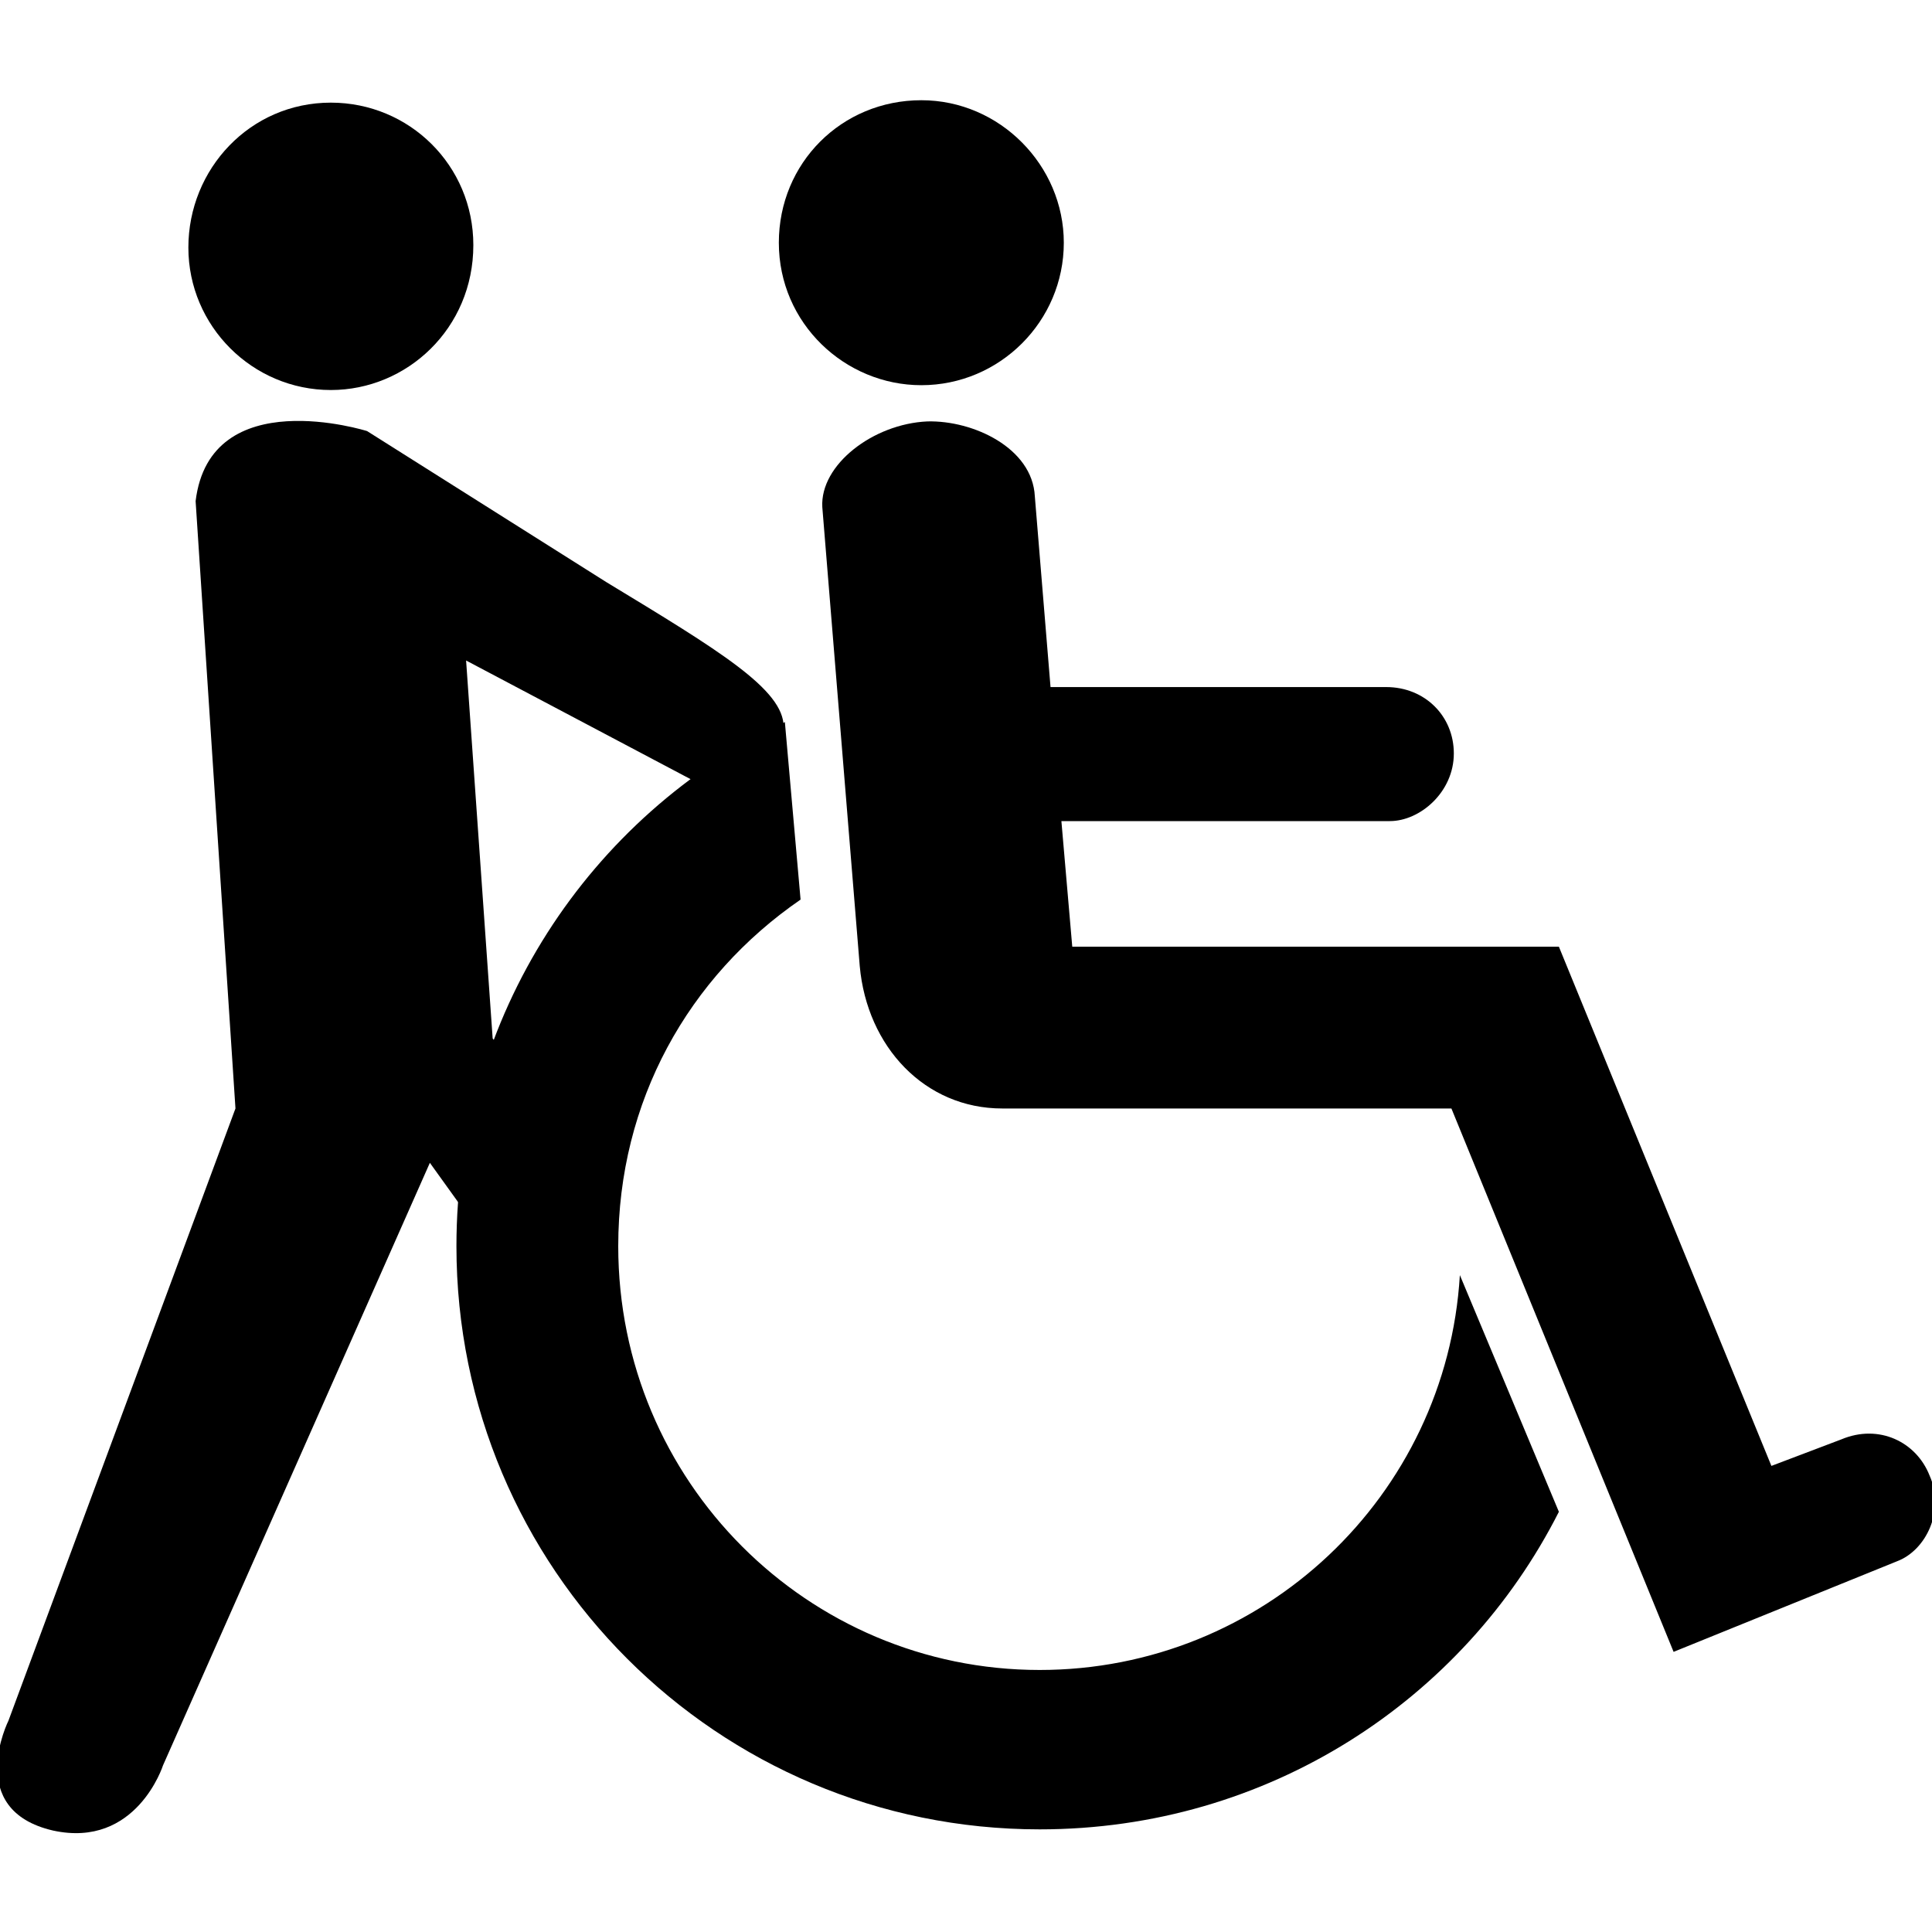
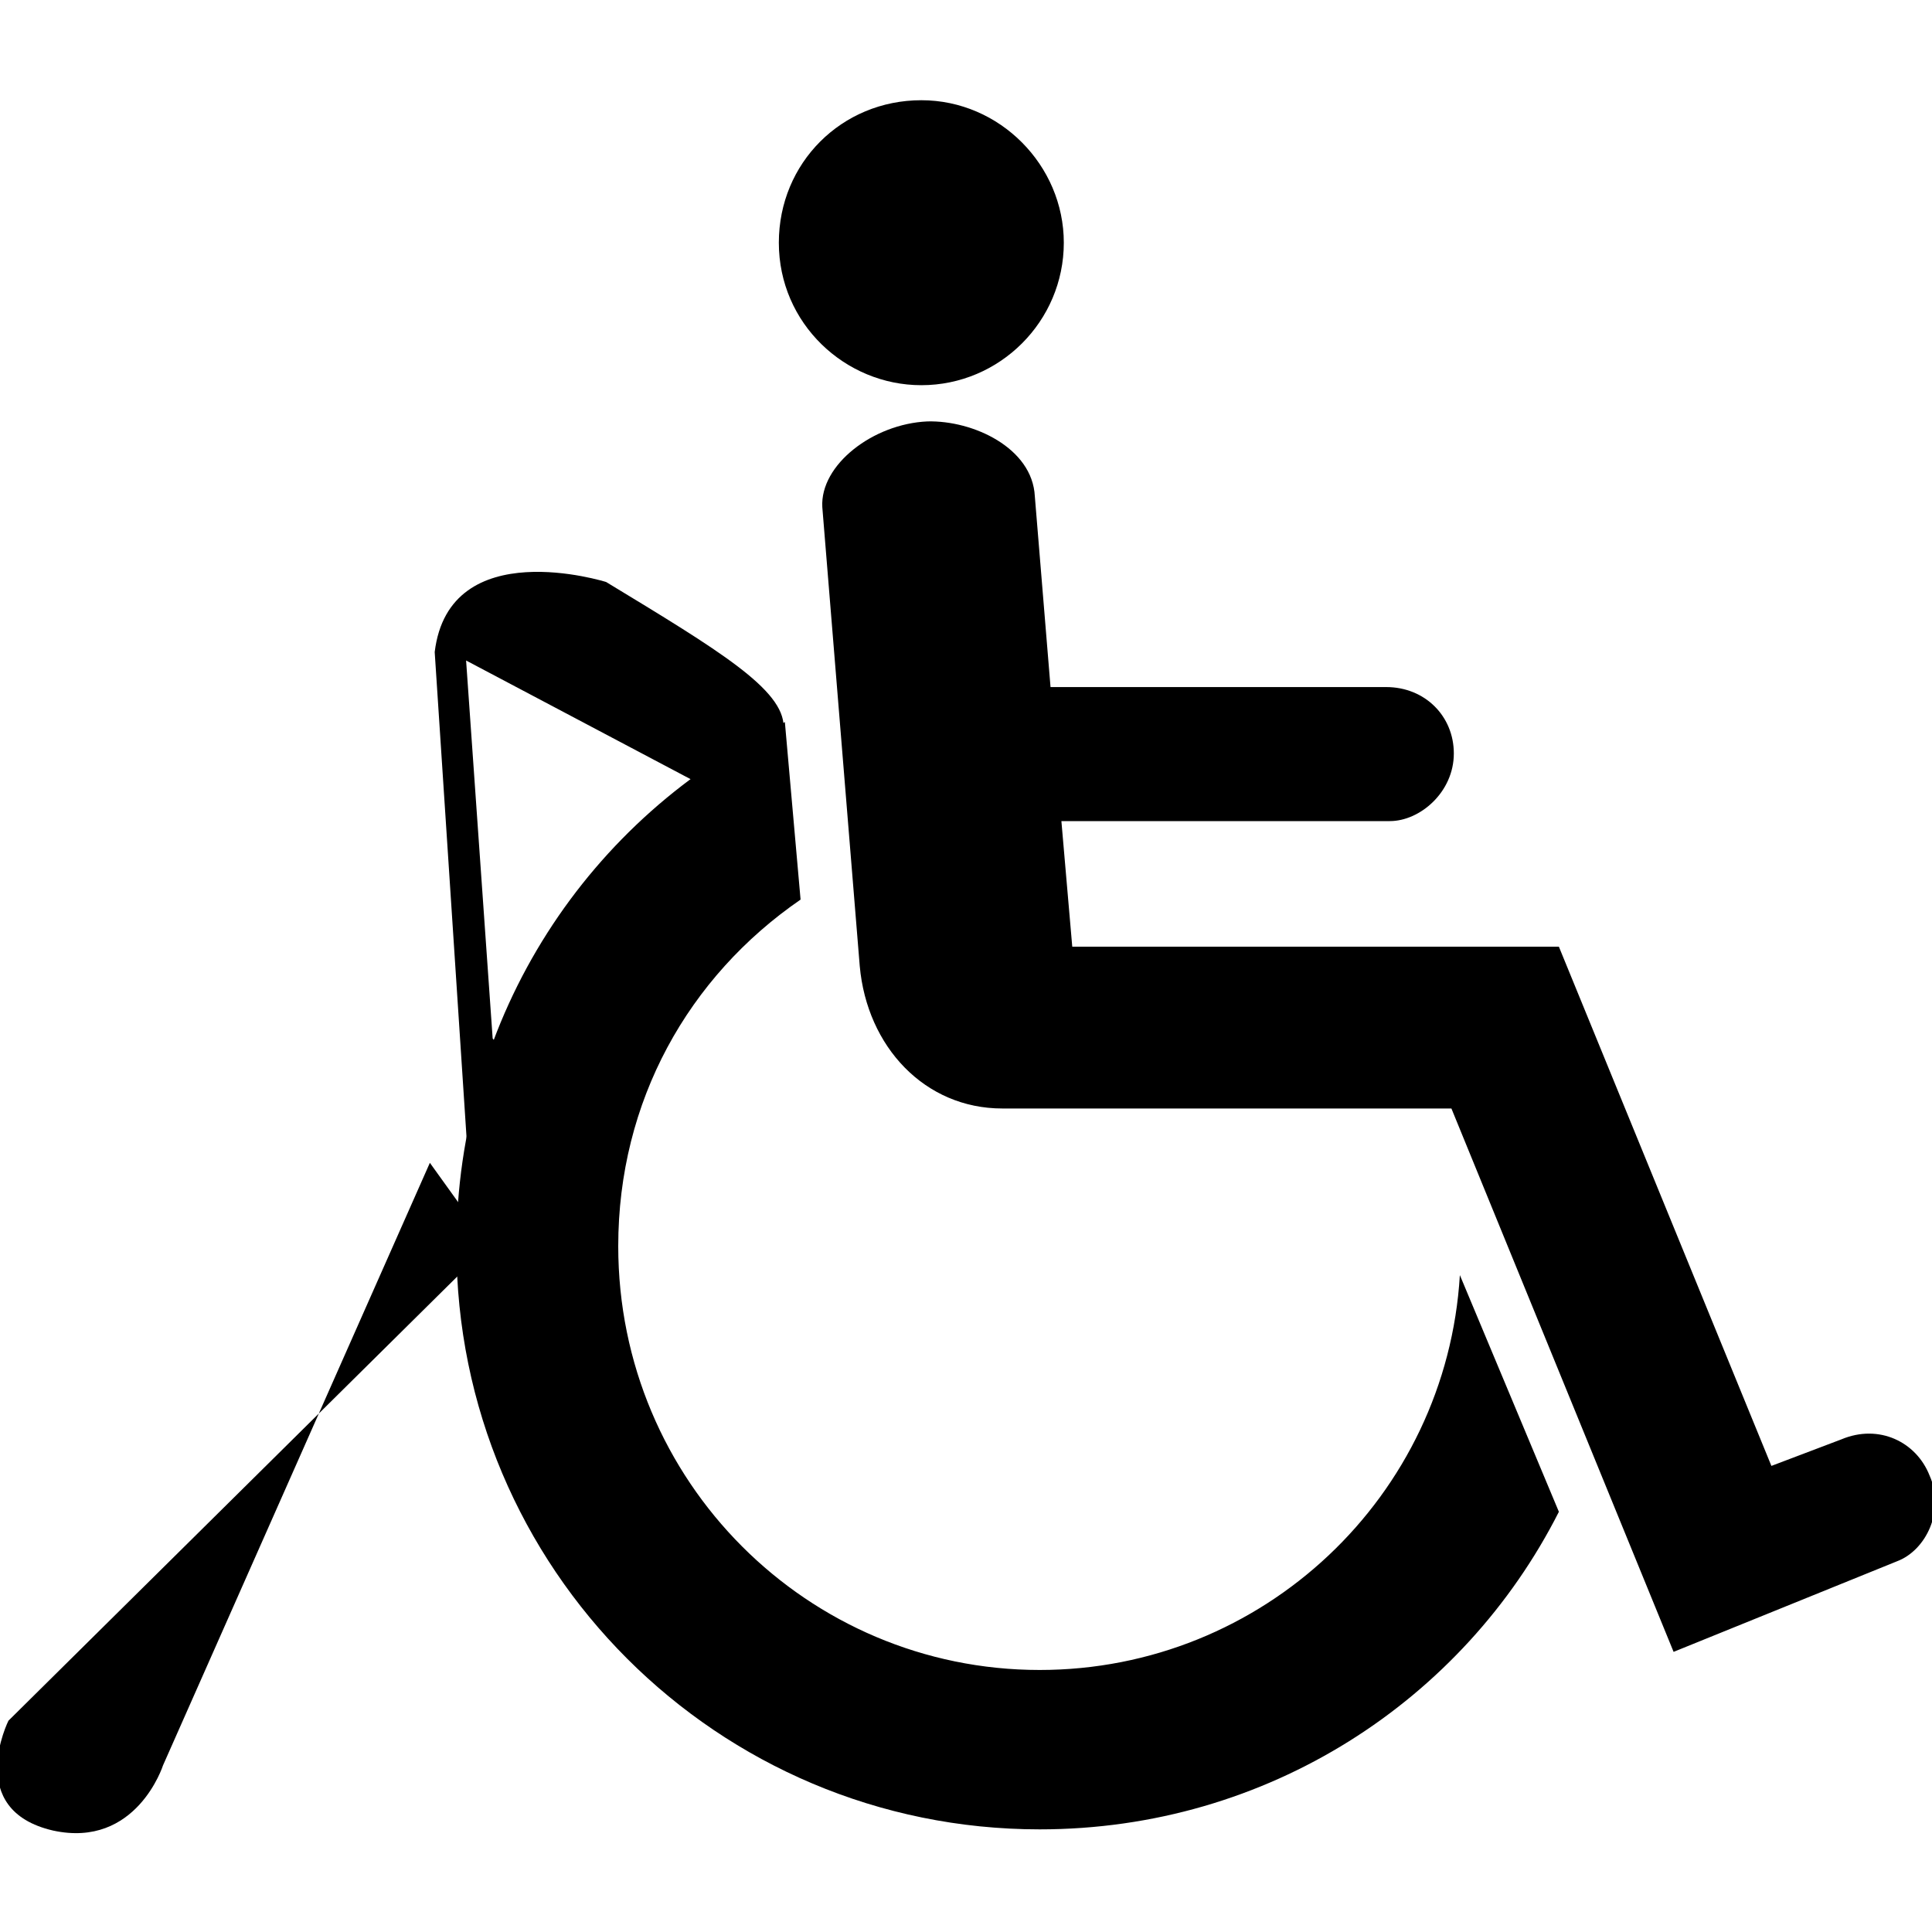
<svg xmlns="http://www.w3.org/2000/svg" version="1.1" id="Layer_1" x="0px" y="0px" viewBox="0 0 160 160" style="enable-background:new 0 0 160 160;" xml:space="preserve">
  <path d="M152.5,119.2l-5.8,2.2l-17.6-43h-5.6H88.8L87.9,68h27.2c2.5,0,5.3-2.4,5.3-5.6c0-3.1-2.4-5.5-5.6-5.5H87l-1.3-15.8  c-0.2-4-5.1-6.3-8.9-6.2c-4.5,0.2-8.9,3.6-8.7,7.1L71.2,80c0.6,6.7,5.4,11.8,11.8,11.8h6h31.2l18.4,45l18.5-7.5  c2.4-0.9,4-4.2,2.7-7.1C158.7,119.4,155.6,117.9,152.5,119.2 M76.3,8.3c6.5,0,11.8,5.4,11.8,11.8c0,6.5-5.3,11.8-11.8,11.8  c-6.3,0-11.8-5.1-11.8-11.8C64.5,13.5,69.7,8.3,76.3,8.3 M86.1,138.3c-19.2,0-34.9-15.6-34.9-35.1c0-12,5.8-22.3,15.1-28.7L65,59.8  c-16.2,7.8-27.2,24.3-27.2,43.4c0,26.7,21.6,48.3,48.3,48.3c18.9,0,35.1-10.7,43-26.3l-8.2-19.6C119.8,123.9,104.6,138.3,86.1,138.3  " />
-   <path d="M39.2,20.3c0,6.9-5.5,12-11.8,12c-6.5,0-11.8-5.3-11.8-11.8c0-6.5,5.1-12,11.8-12C33.9,8.5,39.2,13.7,39.2,20.3" />
-   <path d="M13.5,146.2l22.1-49.9l4.6,6.4c3.7-3.7,2.6-14.2,2.6-14.2l-2-2.5l-2.2-31.3l21,11.1c2.6,0,5.3-2.4,5.3-5.6  c0-3.1-5.3-6.3-14.7-12L30.4,35.7c0,0-13-4.1-14.2,5.8l3.3,50.3L0.7,142.5c0,0-3.7,7.4,3.7,9.1C11.3,153.1,13.5,146.2,13.5,146.2" />
+   <path d="M13.5,146.2l22.1-49.9l4.6,6.4c3.7-3.7,2.6-14.2,2.6-14.2l-2-2.5l-2.2-31.3l21,11.1c2.6,0,5.3-2.4,5.3-5.6  c0-3.1-5.3-6.3-14.7-12c0,0-13-4.1-14.2,5.8l3.3,50.3L0.7,142.5c0,0-3.7,7.4,3.7,9.1C11.3,153.1,13.5,146.2,13.5,146.2" />
</svg>